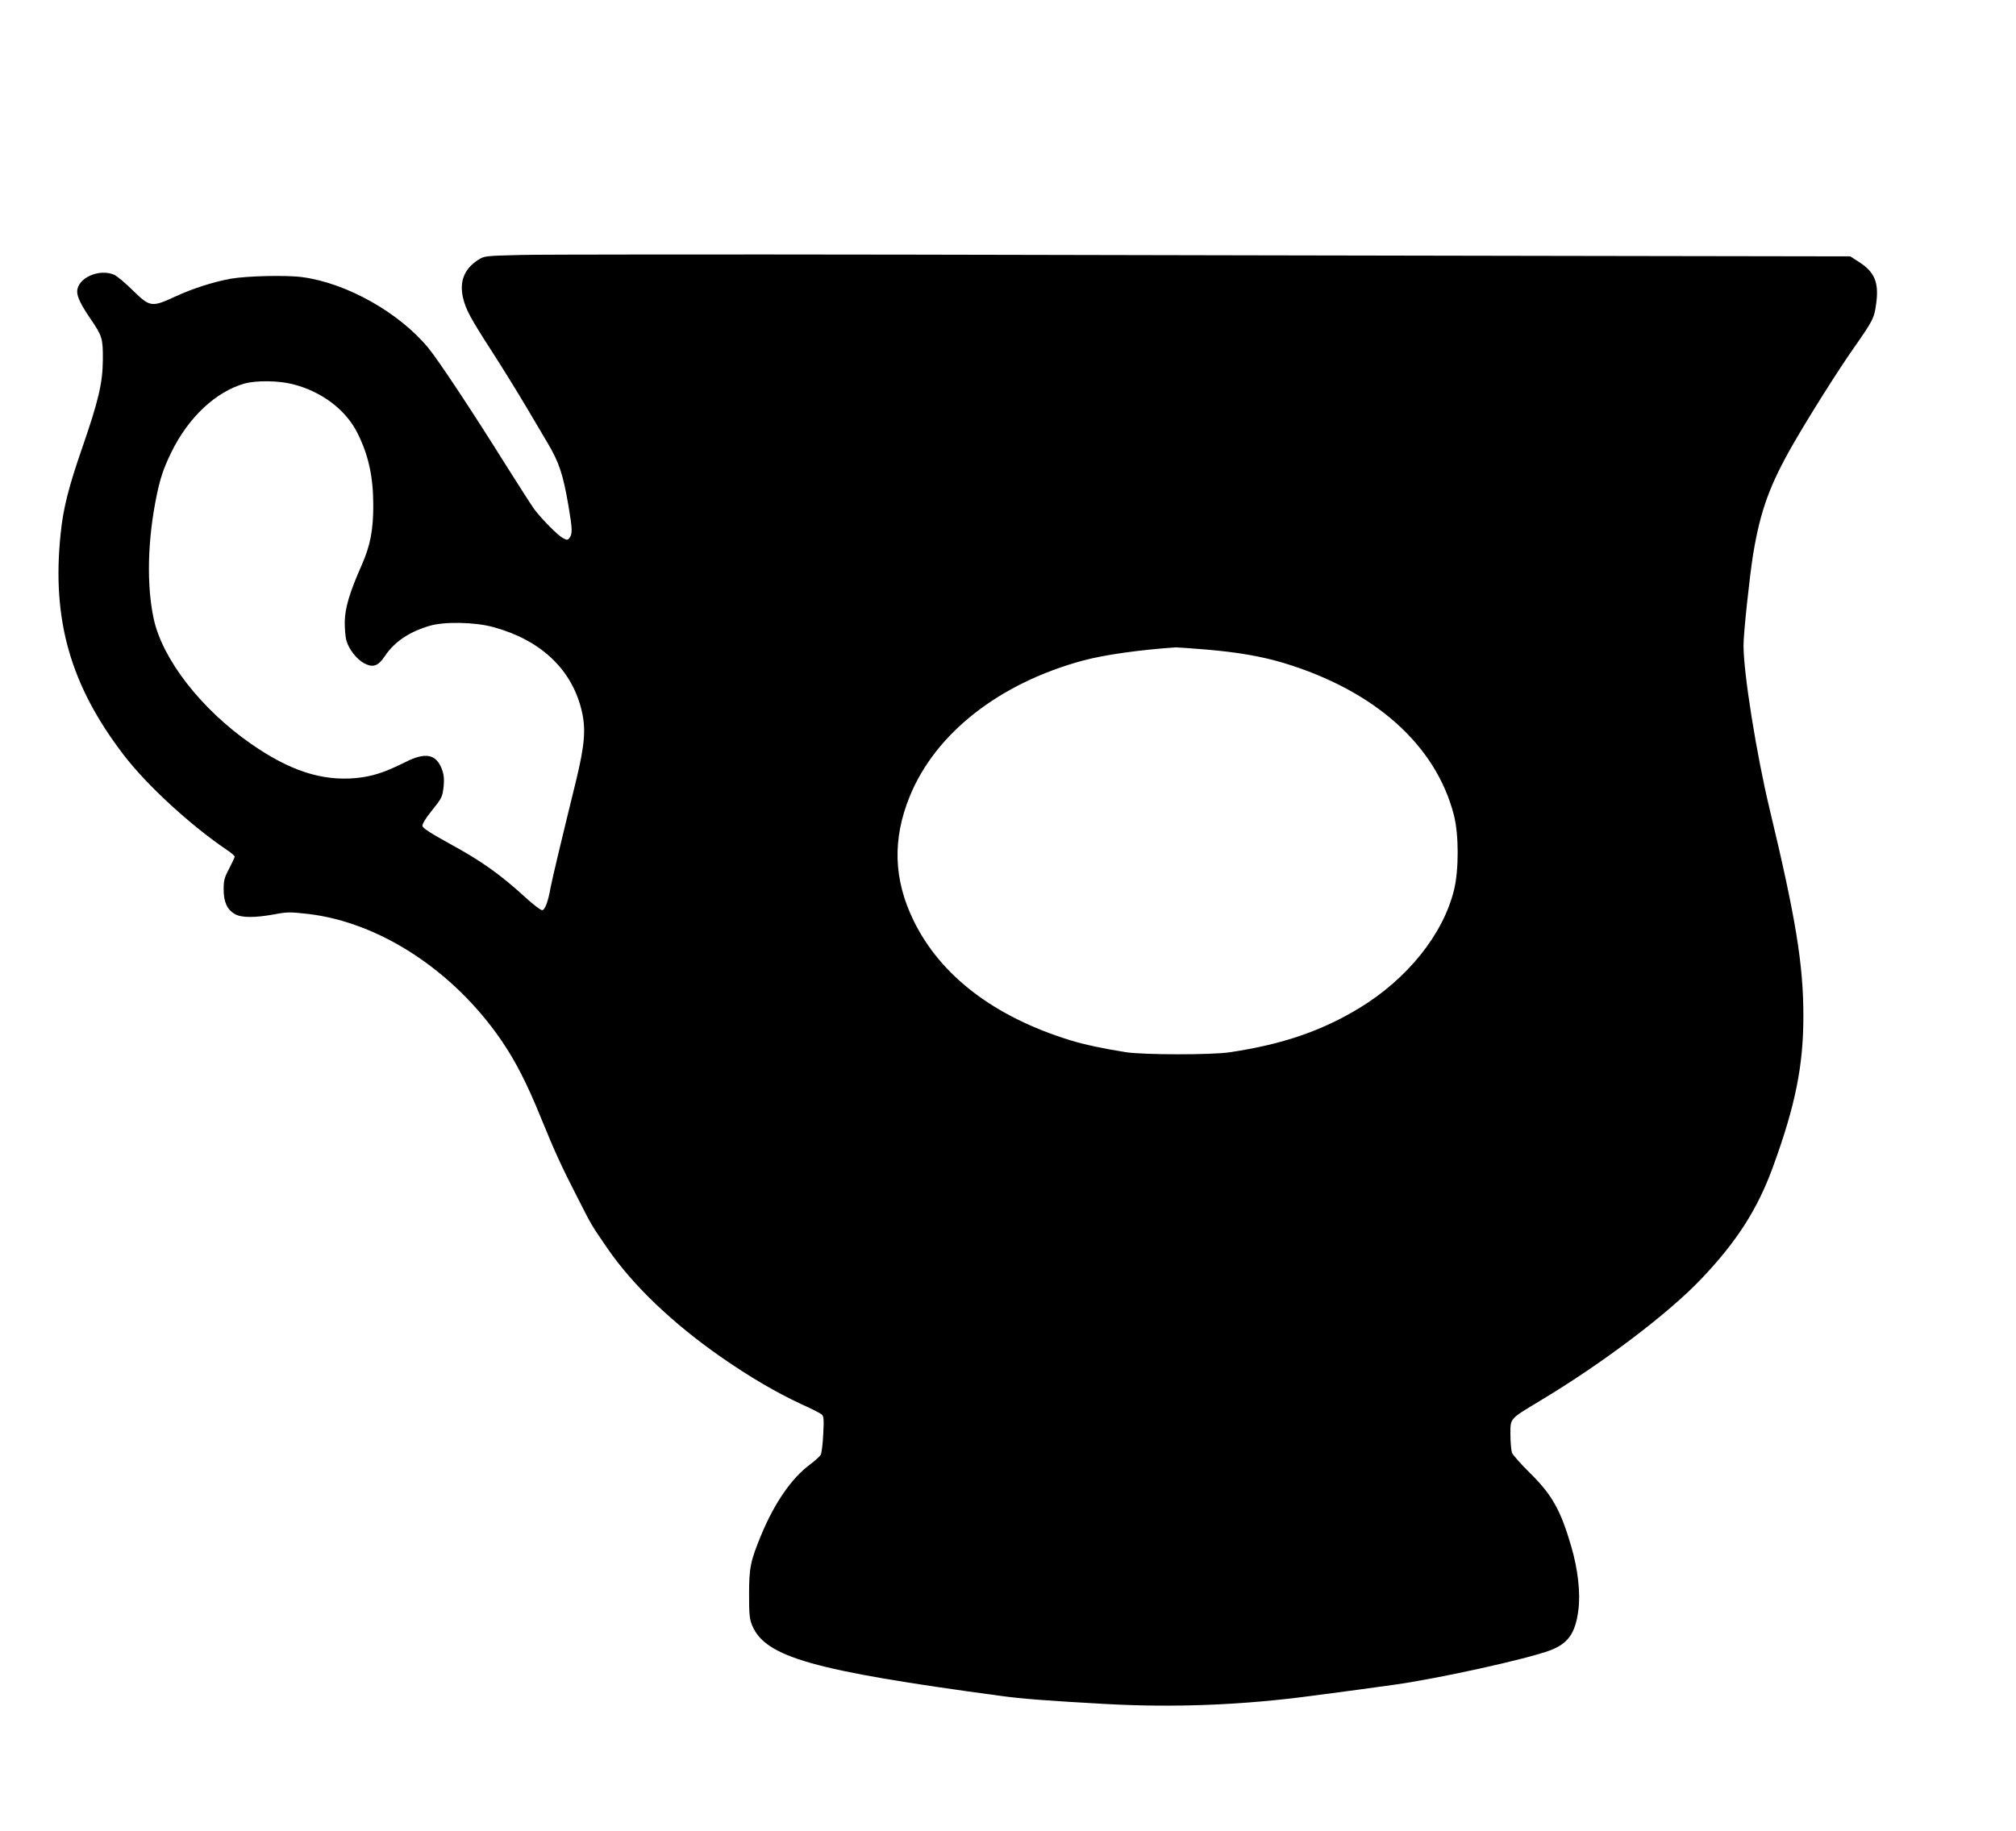
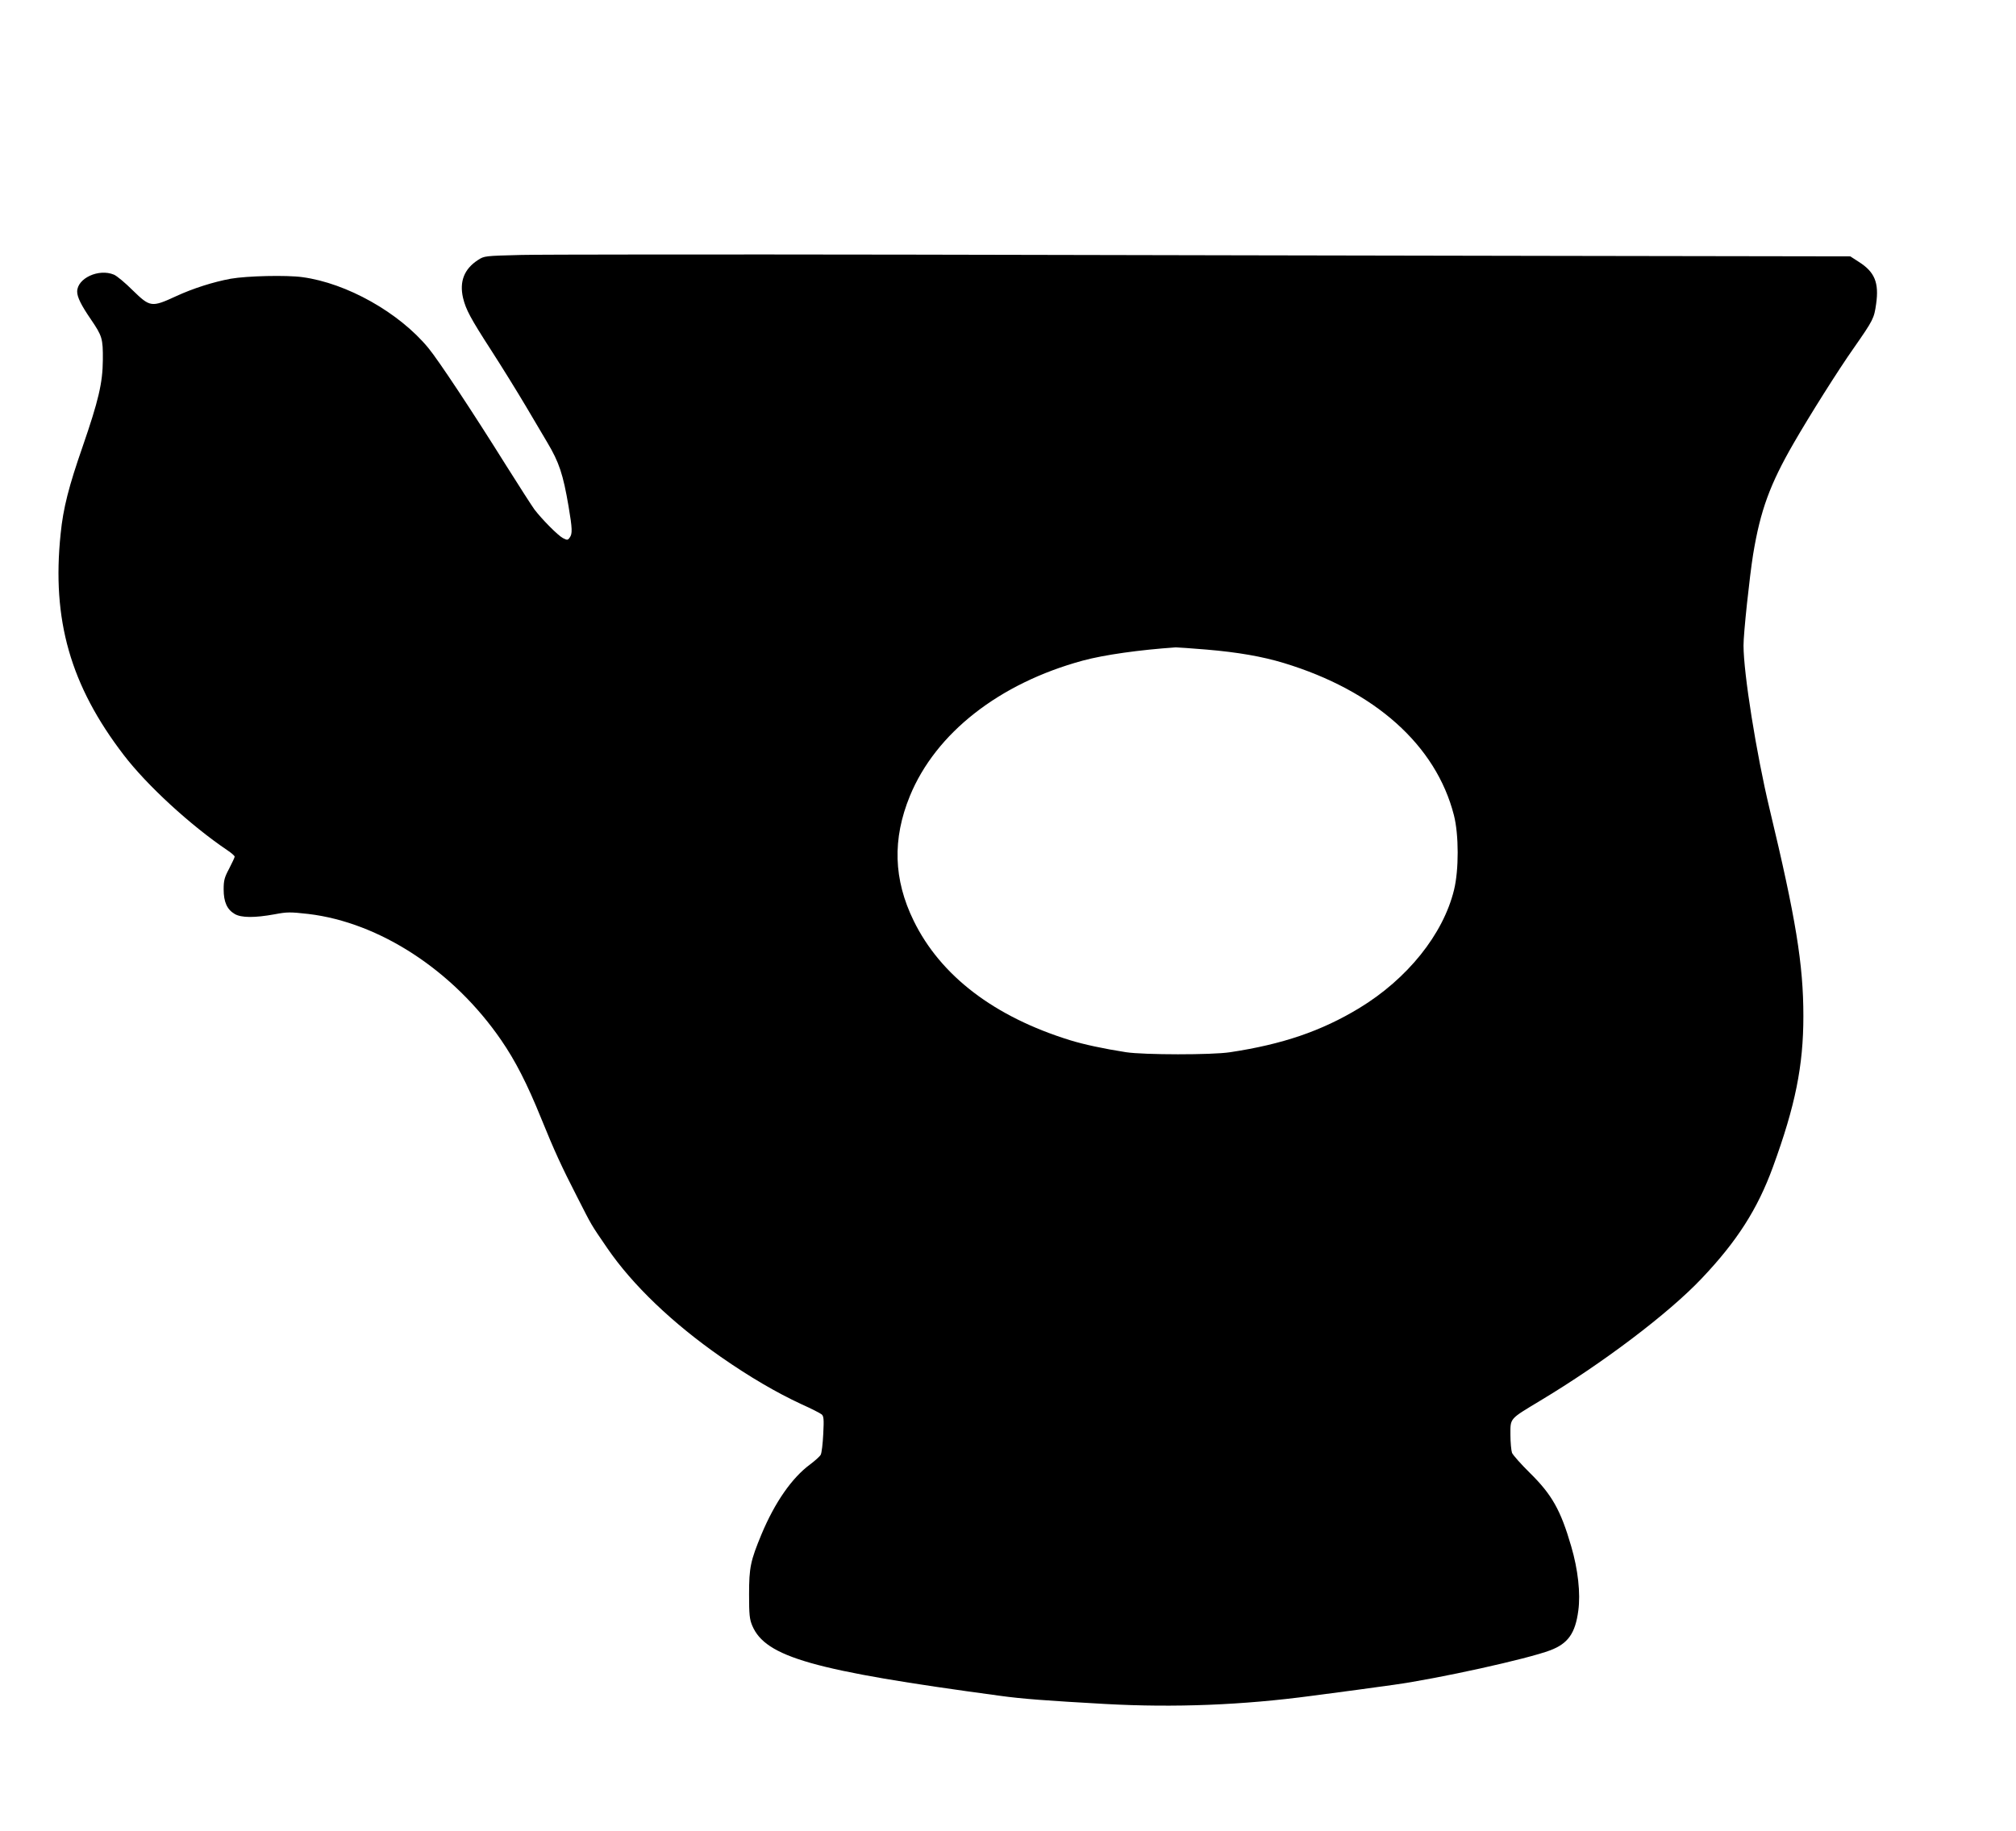
<svg xmlns="http://www.w3.org/2000/svg" version="1.0" width="1280pt" height="1163pt" viewBox="0 0 1280 1163" preserveAspectRatio="xMidYMid meet">
  <g transform="translate(0,1163) scale(0.1,-0.1)" fill="#000000" stroke="none">
-     <path d="M3310 10011 c-232 -6 -235 -6 -275 -32 -88 -57 -119 -137 -95 -241 18 -74 46 -127 179 -333 64 -99 163 -259 220 -355 57 -96 118 -200 136 -230 75 -126 100 -201 135 -406 24 -142 25 -174 7 -198 -12 -17 -16 -17 -43 -3 -32 17 -133 119 -181 182 -16 22 -97 148 -180 280 -212 339 -430 669 -494 746 -185 224 -517 411 -799 449 -101 14 -352 8 -455 -10 -109 -20 -239 -61 -347 -111 -156 -72 -165 -70 -275 37 -48 48 -102 93 -120 100 -96 40 -233 -23 -233 -108 0 -35 26 -87 87 -176 72 -106 77 -121 76 -258 -1 -146 -28 -259 -128 -549 -88 -253 -124 -392 -140 -555 -57 -546 62 -963 401 -1405 146 -191 423 -446 657 -604 26 -17 47 -36 47 -41 0 -5 -16 -39 -35 -76 -30 -56 -35 -75 -35 -132 0 -80 22 -128 70 -156 42 -25 128 -25 254 -2 79 15 98 15 214 2 453 -54 921 -360 1224 -801 90 -131 164 -275 254 -497 84 -207 129 -305 228 -498 98 -192 83 -167 193 -328 160 -233 413 -475 720 -689 184 -128 352 -226 511 -300 63 -28 121 -58 129 -65 13 -11 15 -31 10 -124 -3 -62 -10 -121 -16 -132 -5 -10 -36 -38 -68 -62 -115 -85 -223 -240 -308 -443 -70 -169 -79 -211 -79 -382 0 -129 3 -157 20 -198 84 -200 386 -286 1574 -446 136 -19 295 -31 670 -52 438 -24 870 -7 1310 52 184 24 416 55 520 70 286 40 848 164 993 219 113 43 159 108 178 252 15 109 -2 262 -45 408 -67 231 -123 329 -262 466 -57 56 -108 114 -114 128 -5 15 -10 67 -10 115 0 107 -8 97 189 216 397 238 816 555 1025 776 224 236 355 440 453 709 142 389 193 642 193 957 0 329 -48 622 -215 1318 -83 346 -165 860 -165 1035 -1 72 39 444 61 580 46 279 107 445 257 705 102 177 284 466 382 605 124 178 129 188 142 280 19 135 -9 203 -110 267 l-54 35 -1862 3 c-1023 2 -2869 5 -4101 8 -1232 2 -2346 1 -2475 -2z m-1450 -821 c184 -47 336 -163 409 -309 71 -141 101 -279 101 -461 0 -157 -19 -254 -72 -375 -77 -174 -107 -273 -109 -360 -1 -44 4 -99 10 -122 15 -55 67 -121 113 -145 57 -30 89 -18 132 46 59 89 153 153 281 191 94 29 293 25 410 -8 295 -81 490 -263 555 -517 32 -123 24 -225 -33 -460 -86 -349 -154 -635 -161 -675 -15 -88 -36 -145 -54 -145 -10 0 -58 37 -108 83 -158 144 -276 228 -466 332 -133 73 -184 106 -186 120 -1 12 20 48 54 90 71 89 73 92 81 164 4 45 1 72 -11 106 -37 97 -105 110 -233 45 -132 -66 -210 -91 -313 -101 -216 -20 -420 46 -667 218 -315 219 -561 535 -617 793 -46 214 -40 499 19 785 23 110 44 173 92 271 108 223 284 388 468 439 75 20 217 18 305 -5z m5800 -1685 c201 -17 354 -44 490 -85 580 -176 967 -522 1081 -966 32 -124 32 -349 1 -475 -69 -283 -297 -566 -602 -751 -241 -146 -488 -230 -820 -280 -115 -18 -548 -17 -660 0 -142 22 -271 50 -355 76 -482 149 -823 409 -994 759 -128 262 -136 518 -24 792 164 400 568 716 1098 860 137 37 359 68 590 84 12 0 99 -6 195 -14z" />
+     <path d="M3310 10011 c-232 -6 -235 -6 -275 -32 -88 -57 -119 -137 -95 -241 18 -74 46 -127 179 -333 64 -99 163 -259 220 -355 57 -96 118 -200 136 -230 75 -126 100 -201 135 -406 24 -142 25 -174 7 -198 -12 -17 -16 -17 -43 -3 -32 17 -133 119 -181 182 -16 22 -97 148 -180 280 -212 339 -430 669 -494 746 -185 224 -517 411 -799 449 -101 14 -352 8 -455 -10 -109 -20 -239 -61 -347 -111 -156 -72 -165 -70 -275 37 -48 48 -102 93 -120 100 -96 40 -233 -23 -233 -108 0 -35 26 -87 87 -176 72 -106 77 -121 76 -258 -1 -146 -28 -259 -128 -549 -88 -253 -124 -392 -140 -555 -57 -546 62 -963 401 -1405 146 -191 423 -446 657 -604 26 -17 47 -36 47 -41 0 -5 -16 -39 -35 -76 -30 -56 -35 -75 -35 -132 0 -80 22 -128 70 -156 42 -25 128 -25 254 -2 79 15 98 15 214 2 453 -54 921 -360 1224 -801 90 -131 164 -275 254 -497 84 -207 129 -305 228 -498 98 -192 83 -167 193 -328 160 -233 413 -475 720 -689 184 -128 352 -226 511 -300 63 -28 121 -58 129 -65 13 -11 15 -31 10 -124 -3 -62 -10 -121 -16 -132 -5 -10 -36 -38 -68 -62 -115 -85 -223 -240 -308 -443 -70 -169 -79 -211 -79 -382 0 -129 3 -157 20 -198 84 -200 386 -286 1574 -446 136 -19 295 -31 670 -52 438 -24 870 -7 1310 52 184 24 416 55 520 70 286 40 848 164 993 219 113 43 159 108 178 252 15 109 -2 262 -45 408 -67 231 -123 329 -262 466 -57 56 -108 114 -114 128 -5 15 -10 67 -10 115 0 107 -8 97 189 216 397 238 816 555 1025 776 224 236 355 440 453 709 142 389 193 642 193 957 0 329 -48 622 -215 1318 -83 346 -165 860 -165 1035 -1 72 39 444 61 580 46 279 107 445 257 705 102 177 284 466 382 605 124 178 129 188 142 280 19 135 -9 203 -110 267 l-54 35 -1862 3 c-1023 2 -2869 5 -4101 8 -1232 2 -2346 1 -2475 -2z m-1450 -821 z m5800 -1685 c201 -17 354 -44 490 -85 580 -176 967 -522 1081 -966 32 -124 32 -349 1 -475 -69 -283 -297 -566 -602 -751 -241 -146 -488 -230 -820 -280 -115 -18 -548 -17 -660 0 -142 22 -271 50 -355 76 -482 149 -823 409 -994 759 -128 262 -136 518 -24 792 164 400 568 716 1098 860 137 37 359 68 590 84 12 0 99 -6 195 -14z" />
  </g>
</svg>